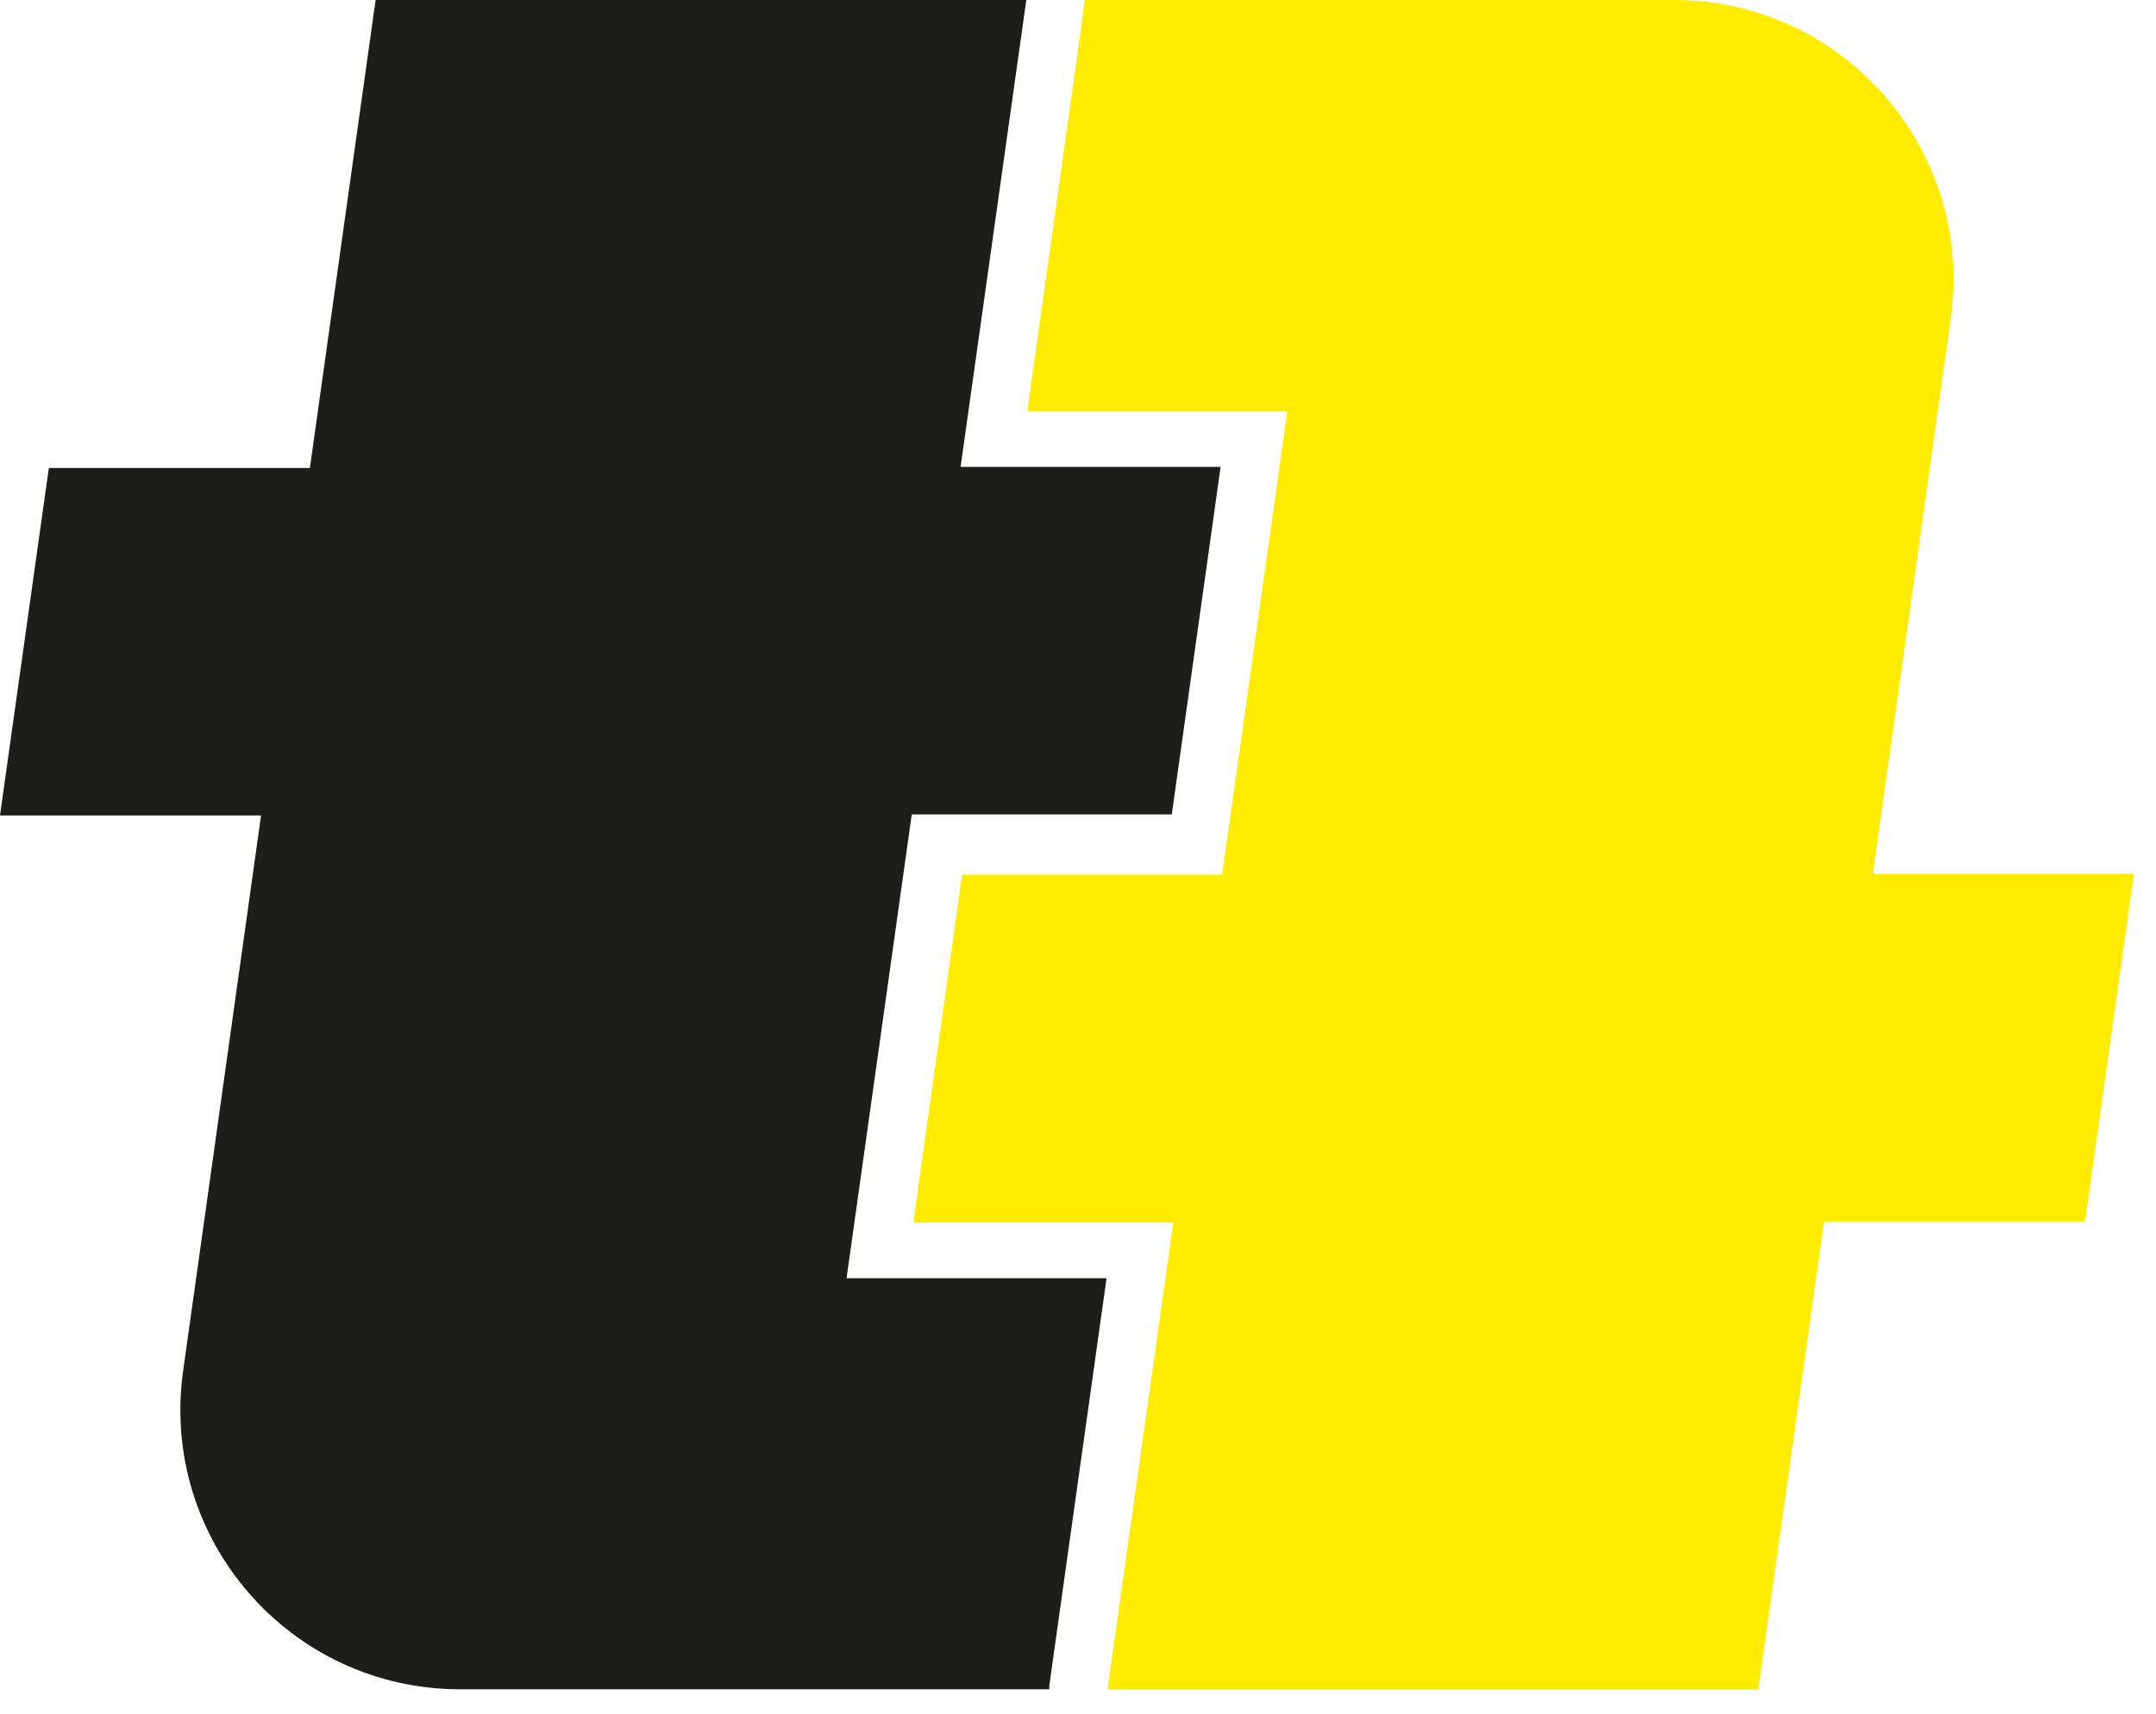
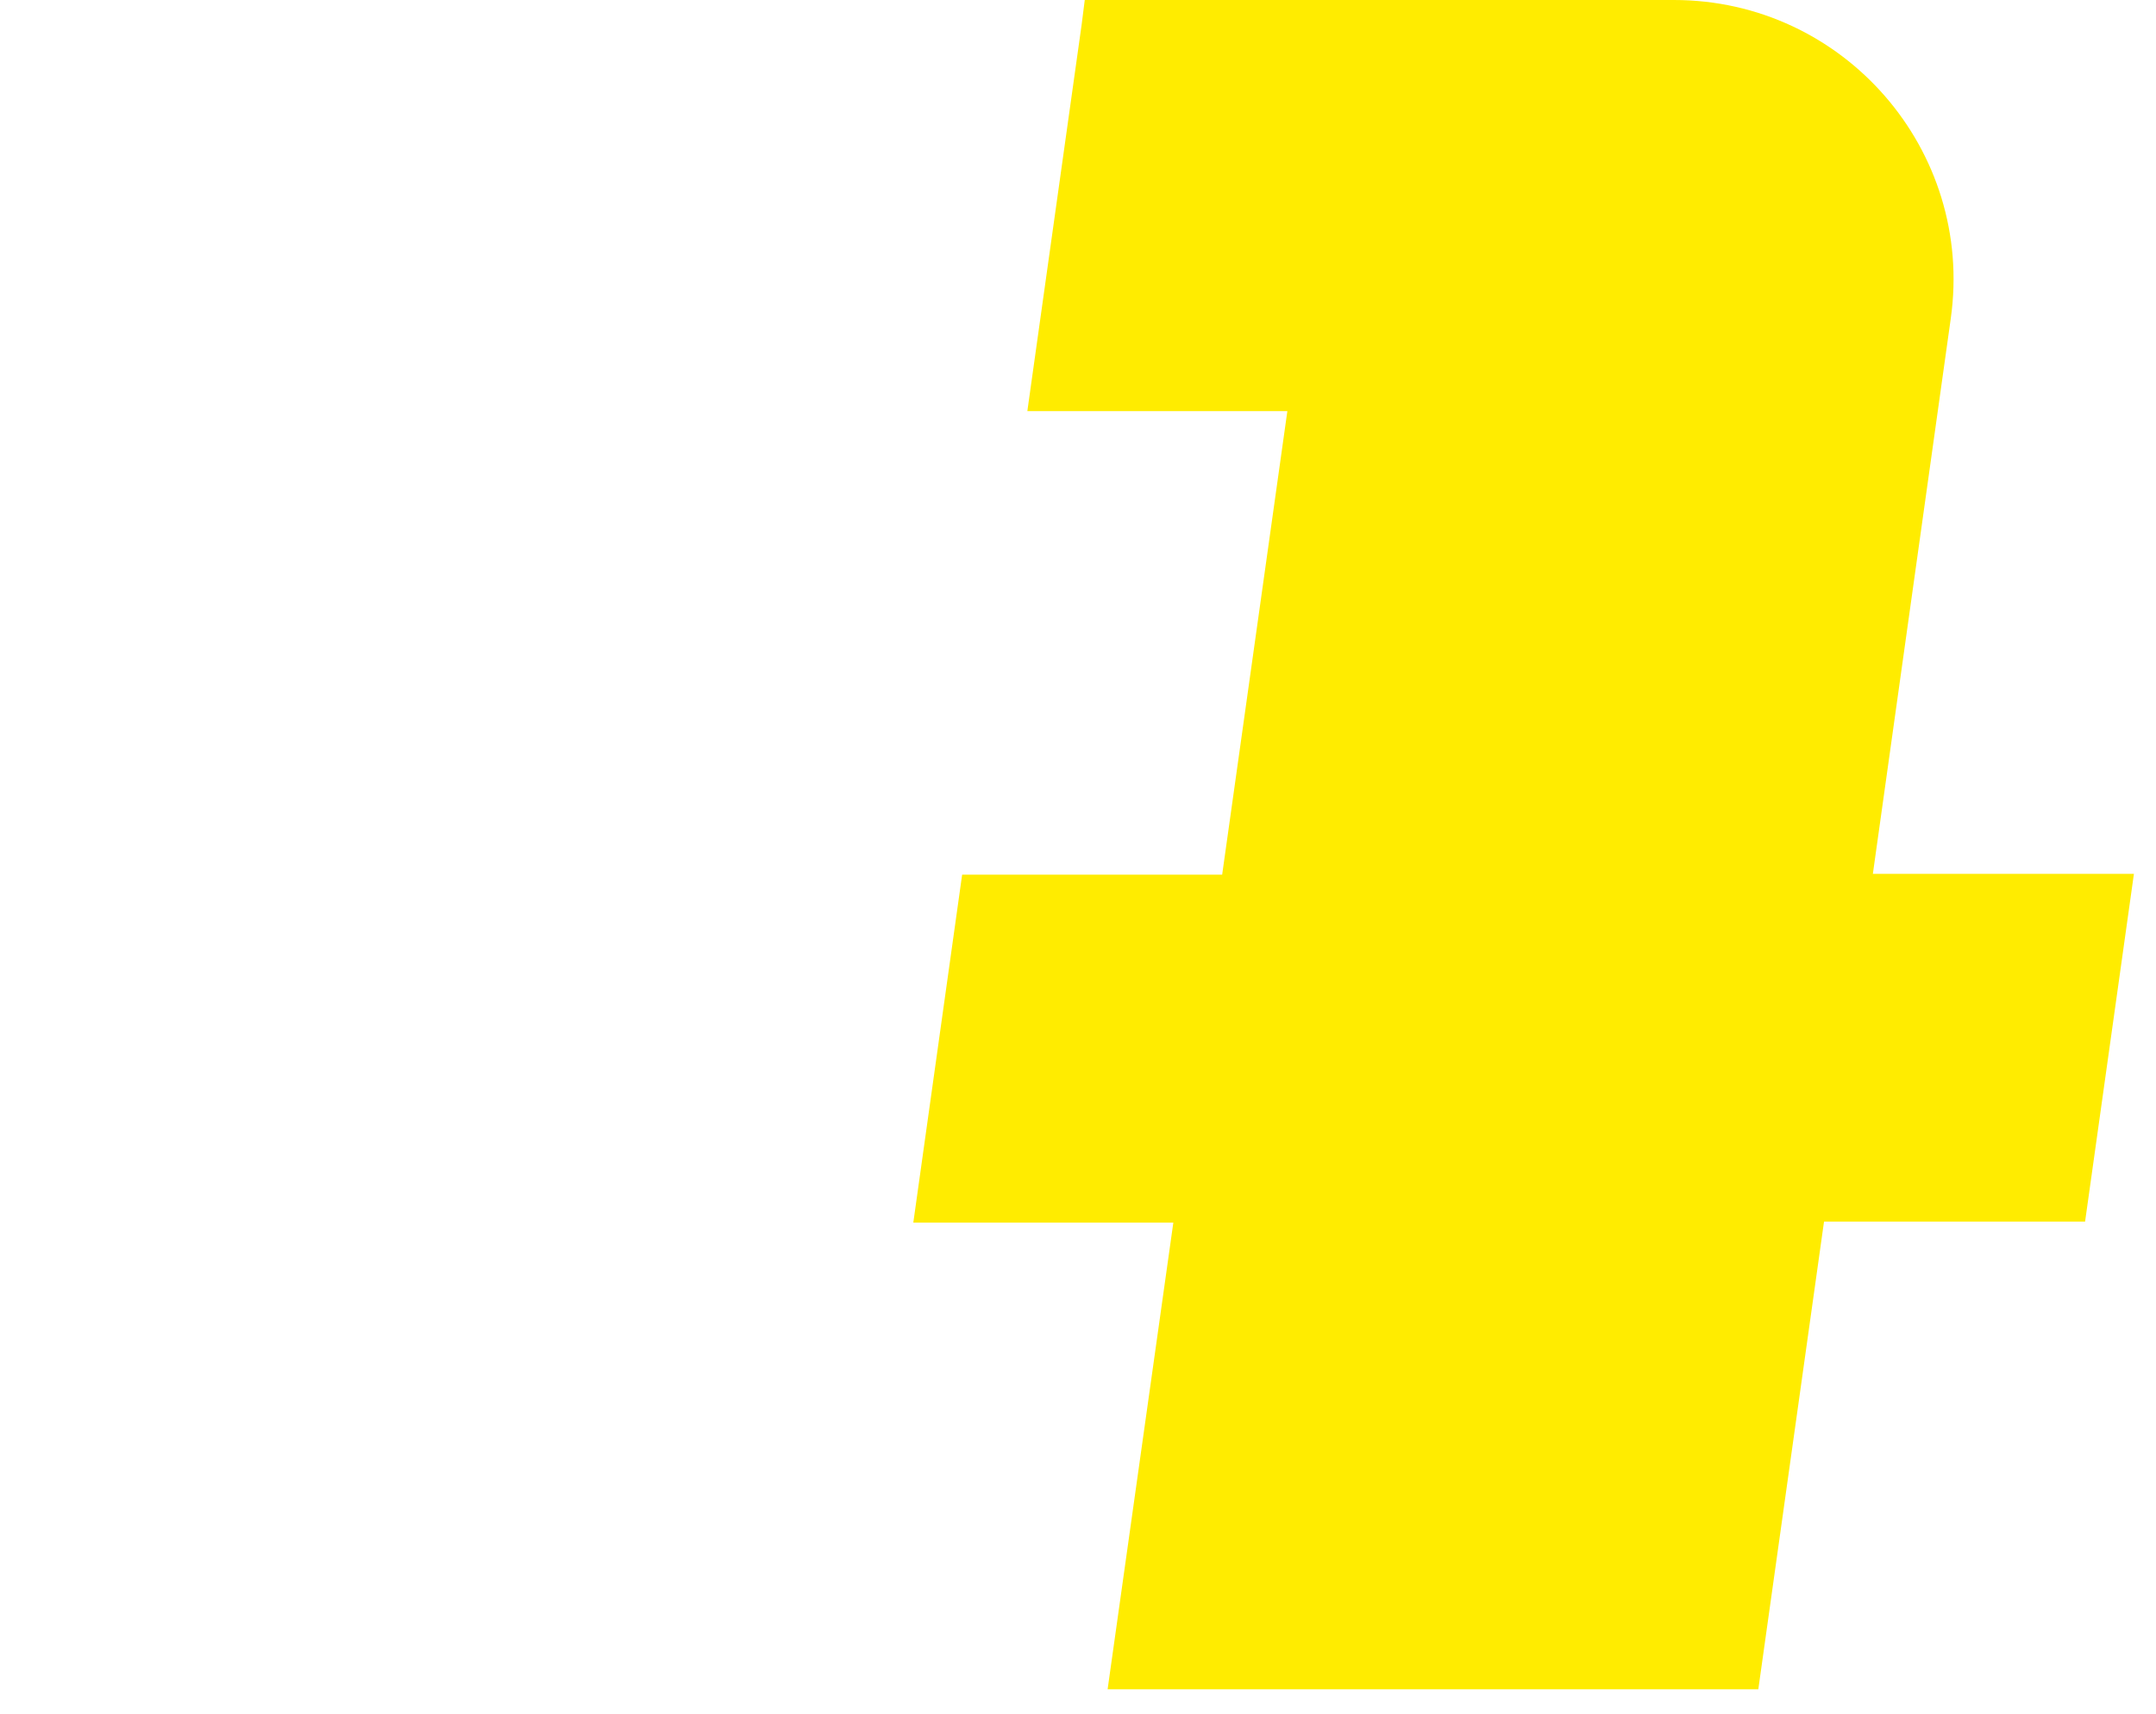
<svg xmlns="http://www.w3.org/2000/svg" width="83" height="66" viewBox="0 0 83 66" fill="none">
-   <path d="M40.39 65.05H17.71C11.17 65.05 6.14 59.27 7.05 52.79L10.05 31.4H0L1.88 18.02H11.93L14.46 0H39.51L36.98 17.98H46.99L45.11 31.36H35.1L32.59 49.22H42.6L40.4 64.87" fill="#1D1D1B" />
-   <path d="M41.64 0.95L39.55 15.83H49.56L47.05 33.68H37.04L35.16 47.08H45.17L42.64 65.05H67.69L70.22 47.04H80.27L82.15 33.65H72.1L75.1 12.26C76.01 5.78 70.98 0 64.44 0H41.76L41.63 0.96L41.64 0.95Z" fill="#FFEC00" />
+   <path d="M41.64 0.95L39.55 15.83H49.56L47.05 33.68H37.04L35.16 47.08H45.17L42.64 65.05H67.69L70.22 47.04H80.27L82.15 33.65H72.1L75.1 12.26C76.01 5.78 70.98 0 64.44 0H41.76L41.64 0.95Z" fill="#FFEC00" />
</svg>